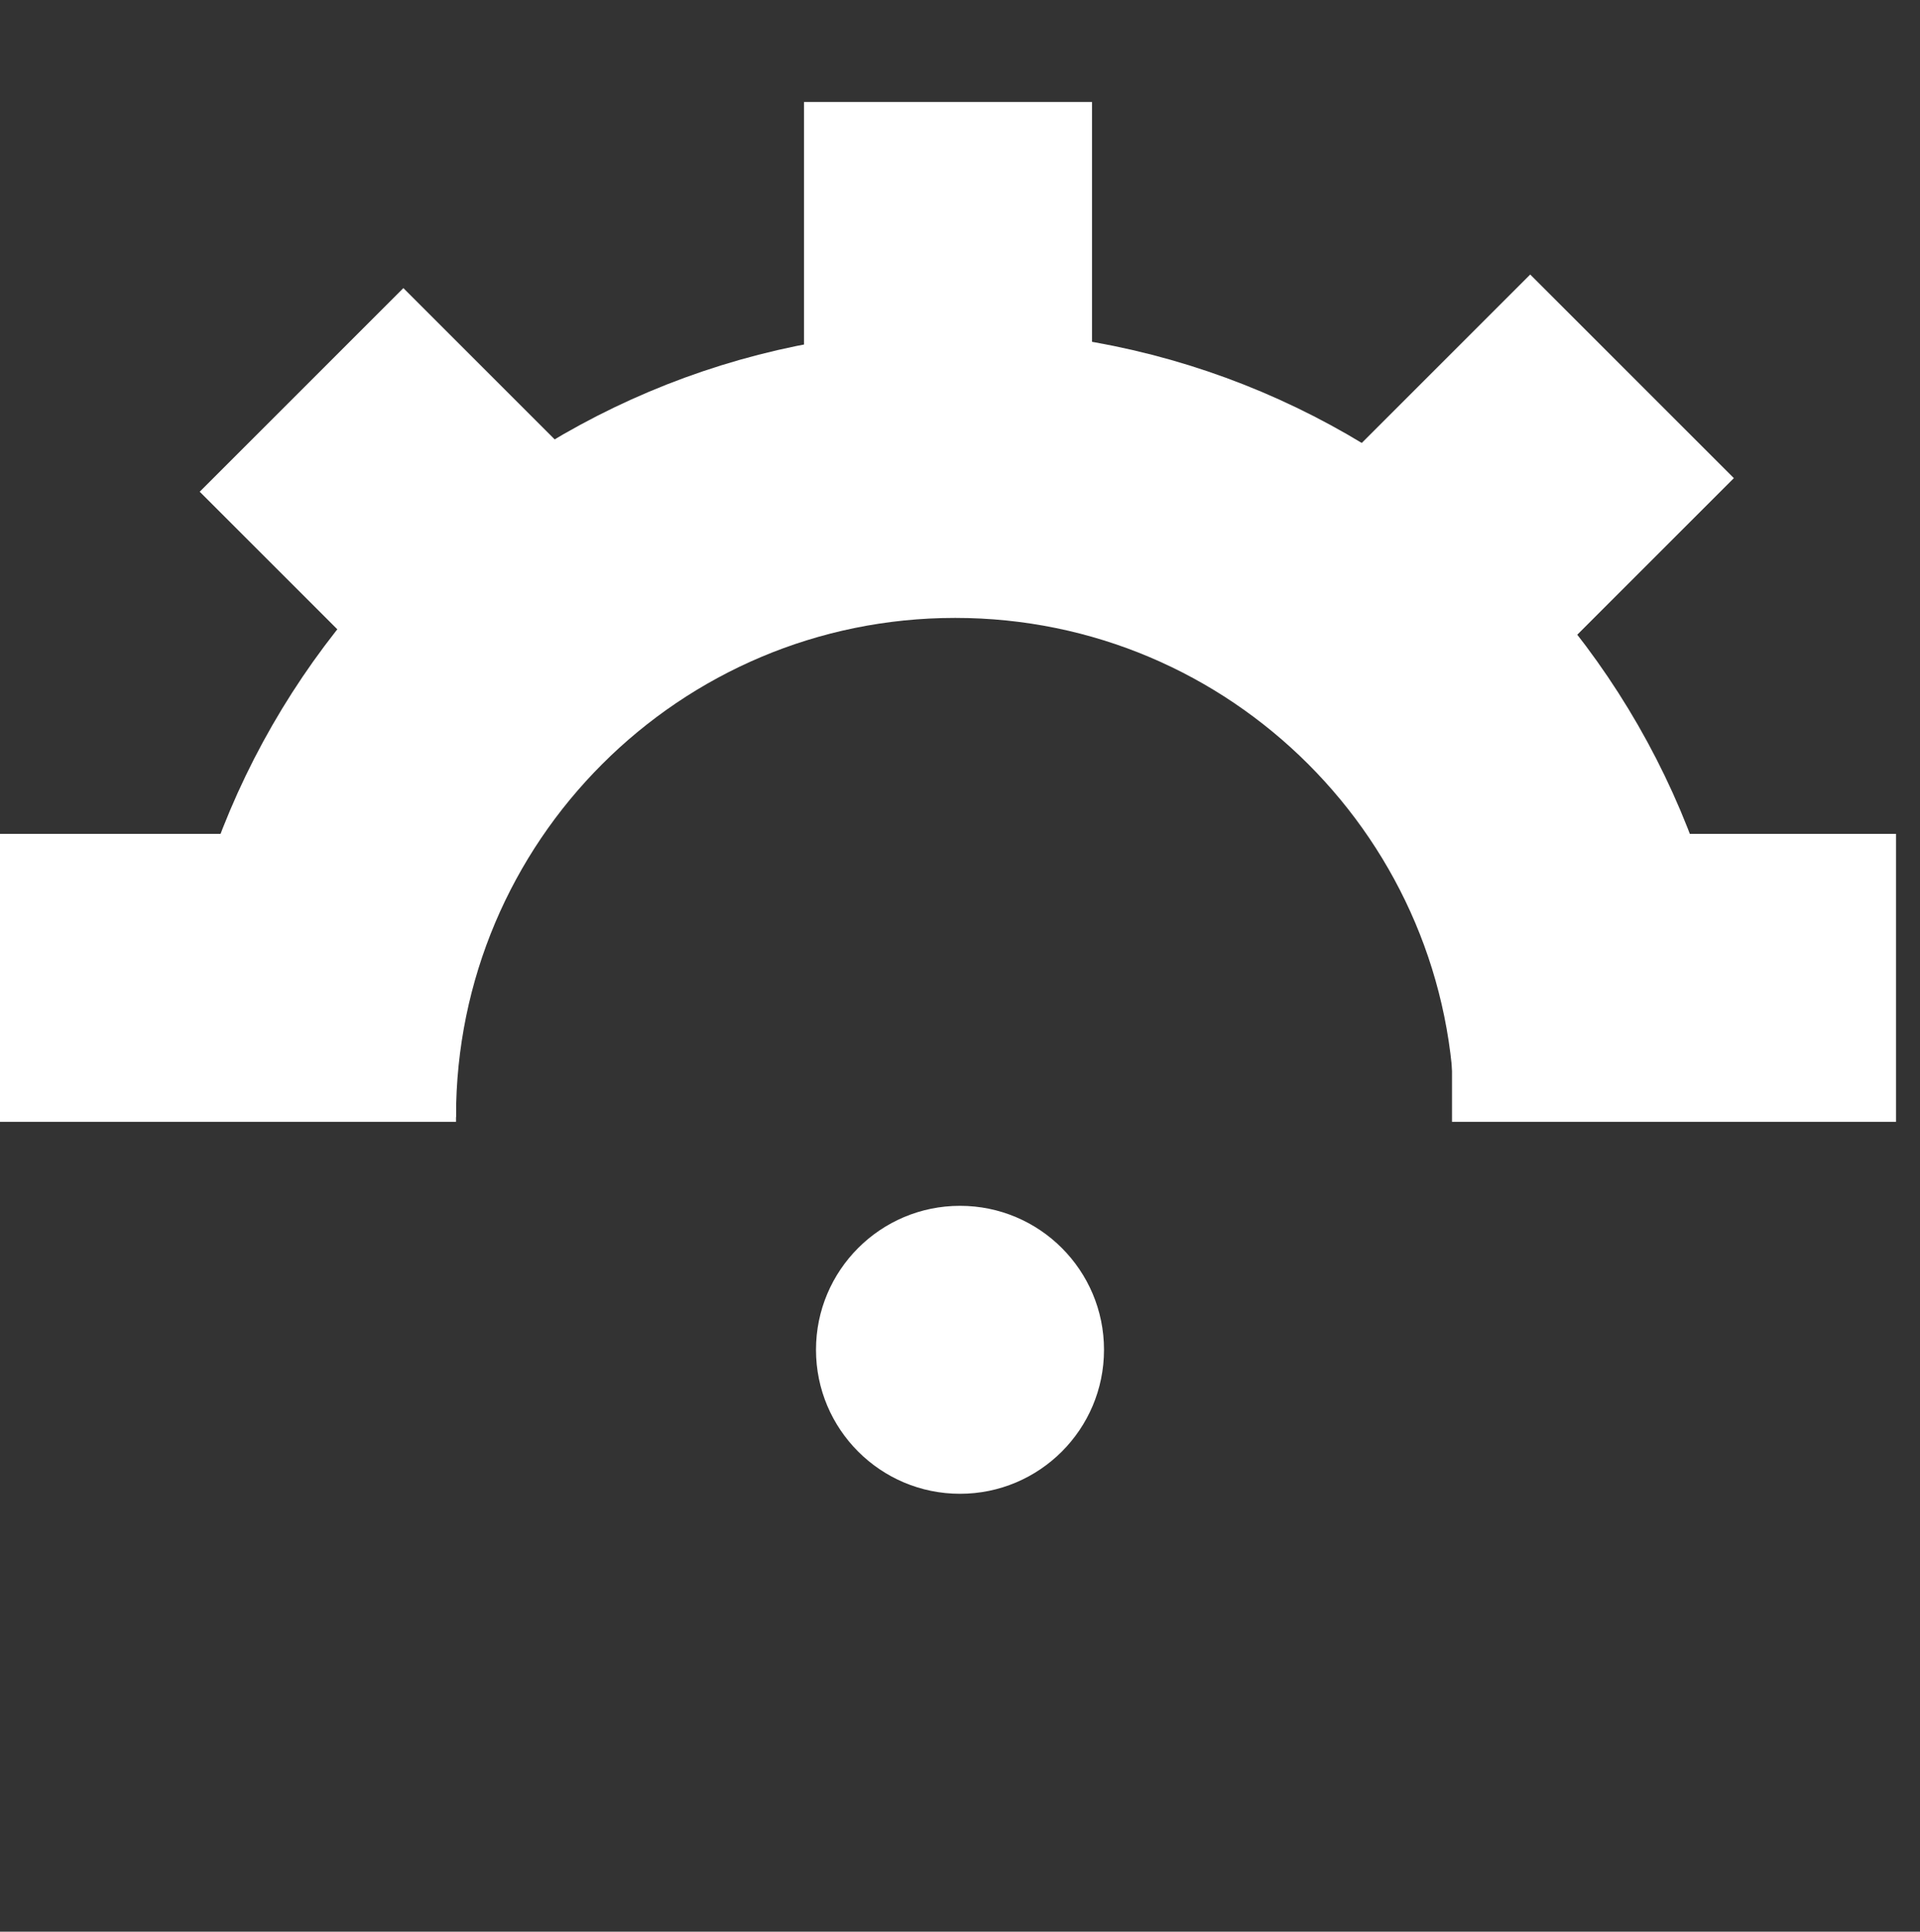
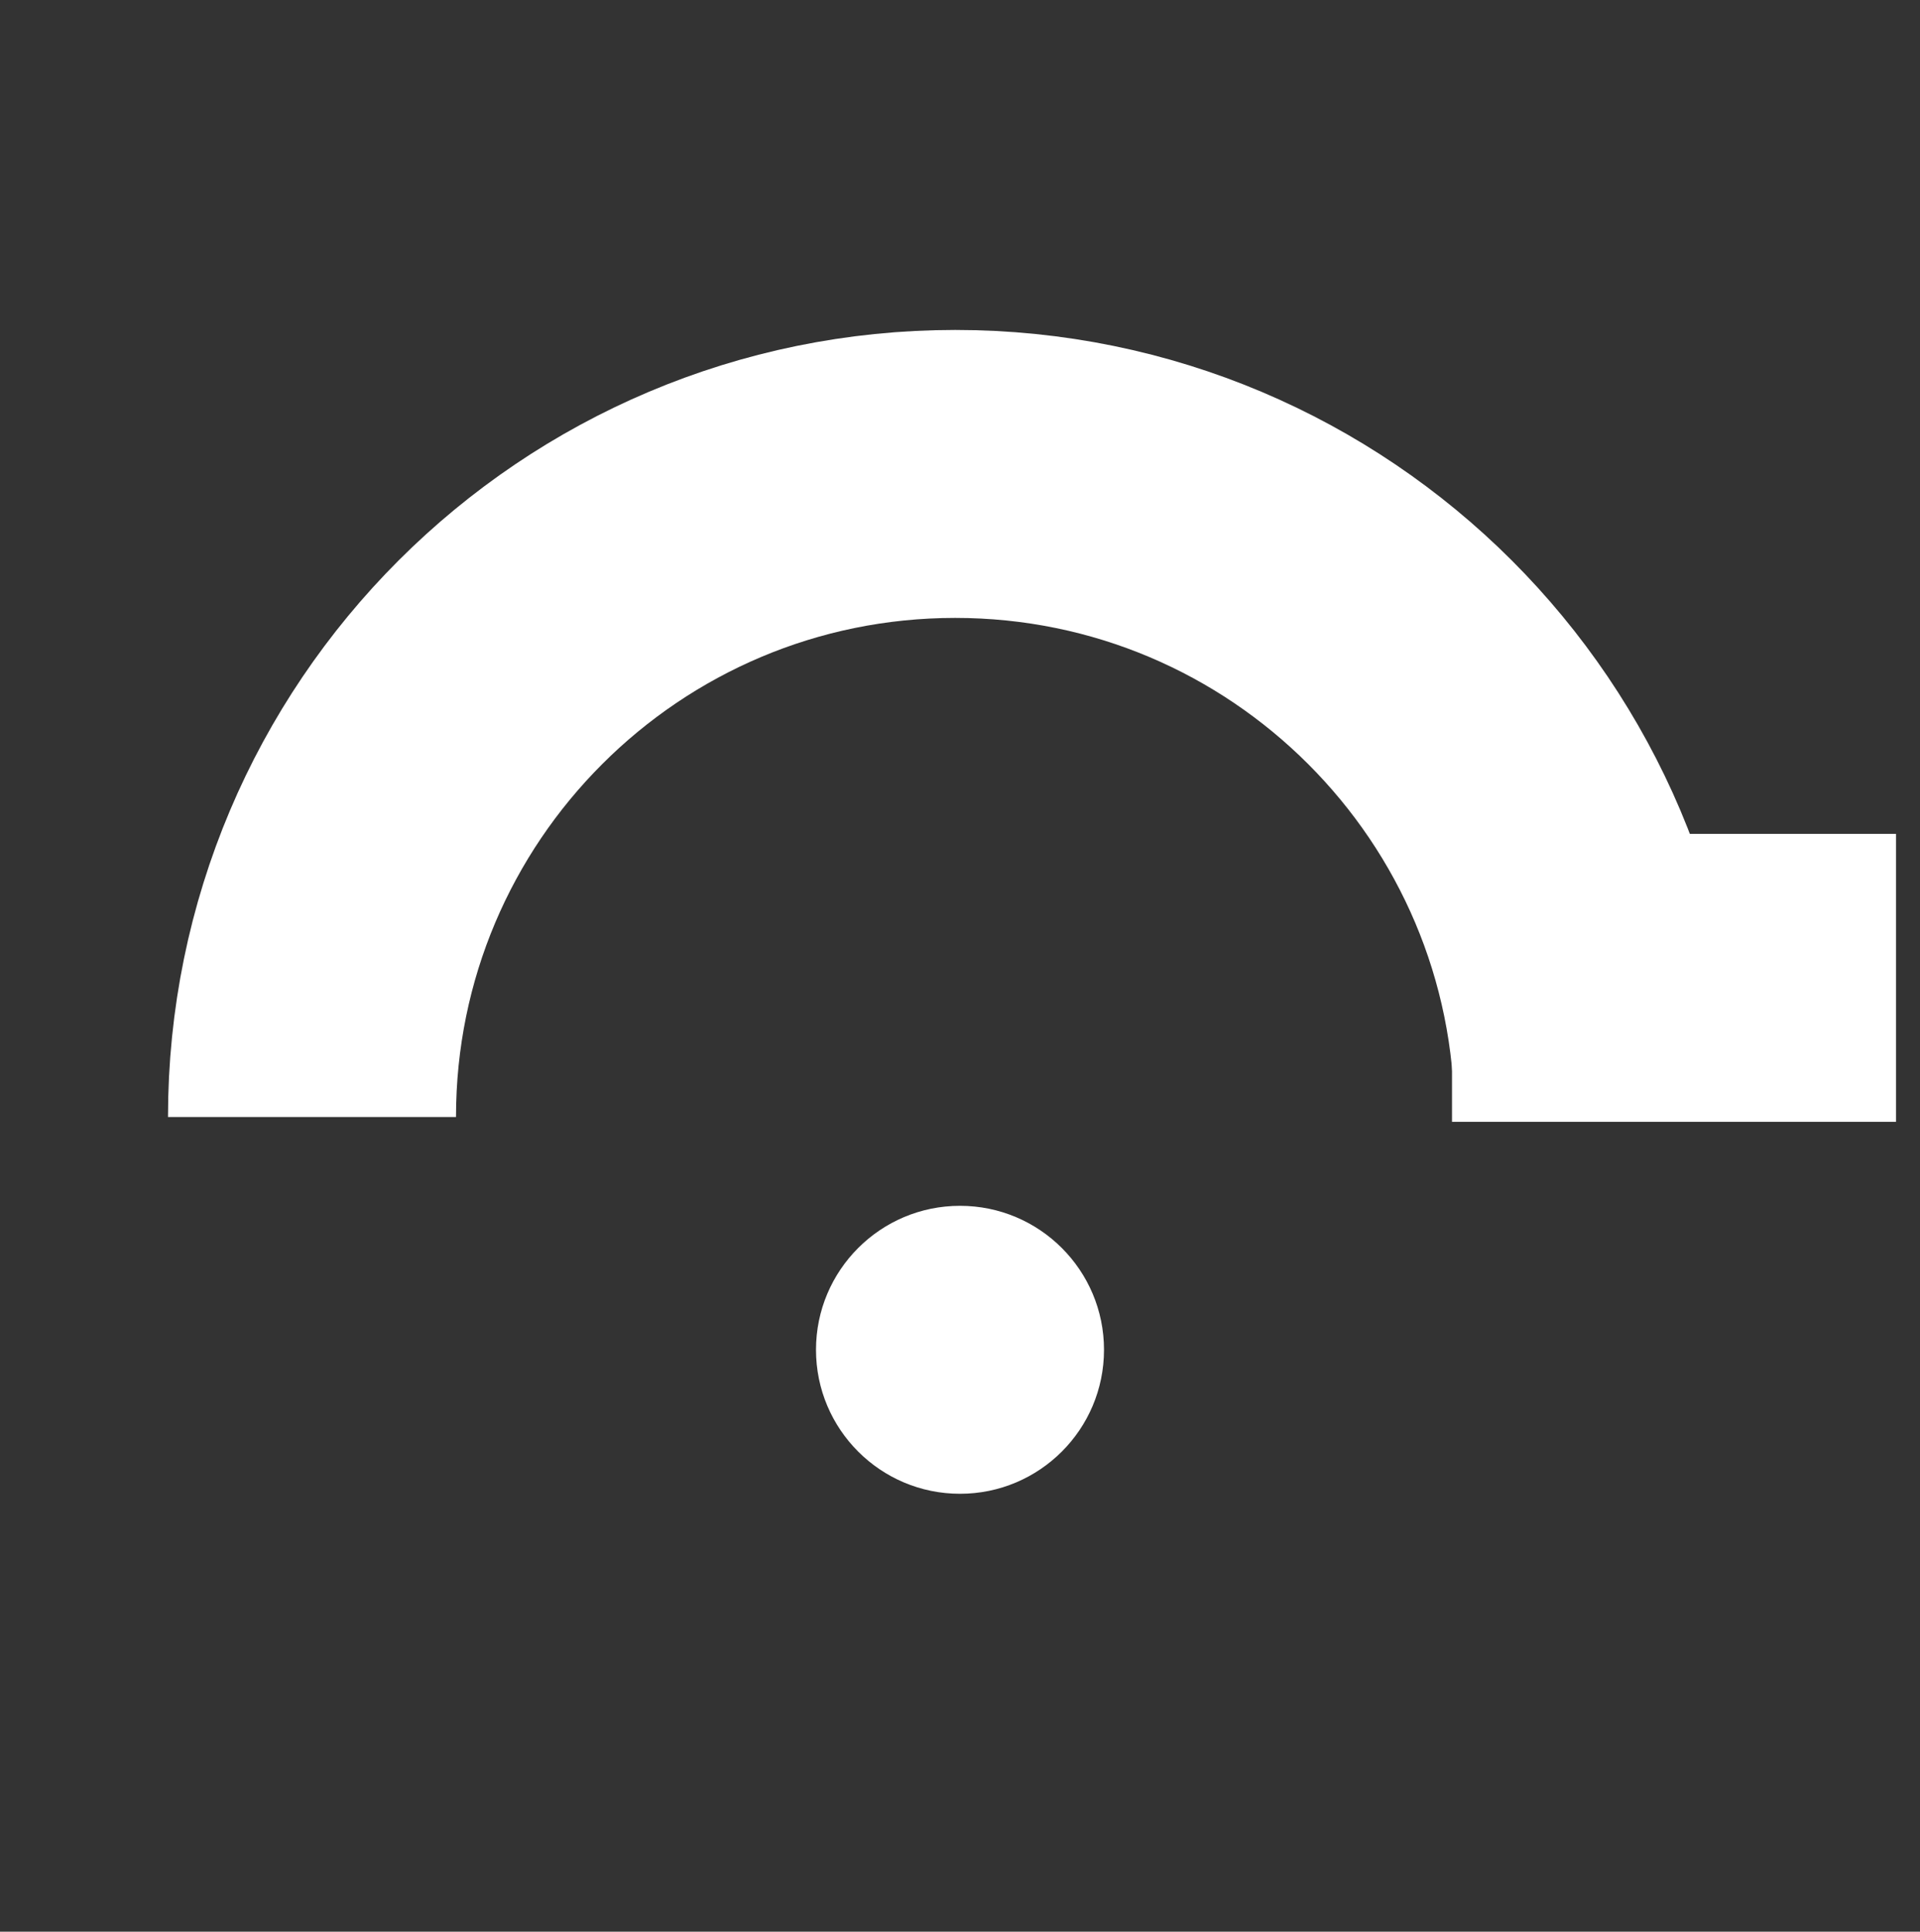
<svg xmlns="http://www.w3.org/2000/svg" width="160" height="161" viewBox="0 0 160 161" fill="none">
  <rect x="0" y="0" width="160" height="161" fill="#333333" stroke="none" />
  <g id="Symbol160px">
-     <rect id="Rectangle 380" y="69.5" width="38" height="24" fill="white" />
    <rect id="Rectangle 381" x="121" y="69.5" width="37" height="24" fill="white" />
-     <rect id="Rectangle 382" x="67" y="8.5" width="24" height="24" fill="white" />
-     <rect id="Rectangle 384" x="127.518" y="22.881" width="24" height="24" transform="rotate(45 127.518 22.881)" fill="white" />
-     <rect id="Rectangle 387" x="50.584" y="40.983" width="24" height="24" transform="rotate(135 50.584 40.983)" fill="white" />
    <path id="Ellipse 3" d="M133.2 93.1C133.2 63.498 109.202 39.5 79.6 39.5C49.998 39.5 26 63.498 26 93.1" stroke="white" stroke-width="24" />
-     <path id="Ellipse 4" d="M92 112.5C92 119.127 86.627 124.5 80 124.5C73.373 124.5 68 119.127 68 112.5C68 105.873 73.373 100.5 80 100.5C86.627 100.5 92 105.873 92 112.5Z" fill="white" />
+     <path id="Ellipse 4" d="M92 112.5C92 119.127 86.627 124.5 80 124.5C73.373 124.5 68 119.127 68 112.5C68 105.873 73.373 100.5 80 100.5C86.627 100.5 92 105.873 92 112.5" fill="white" />
  </g>
</svg>